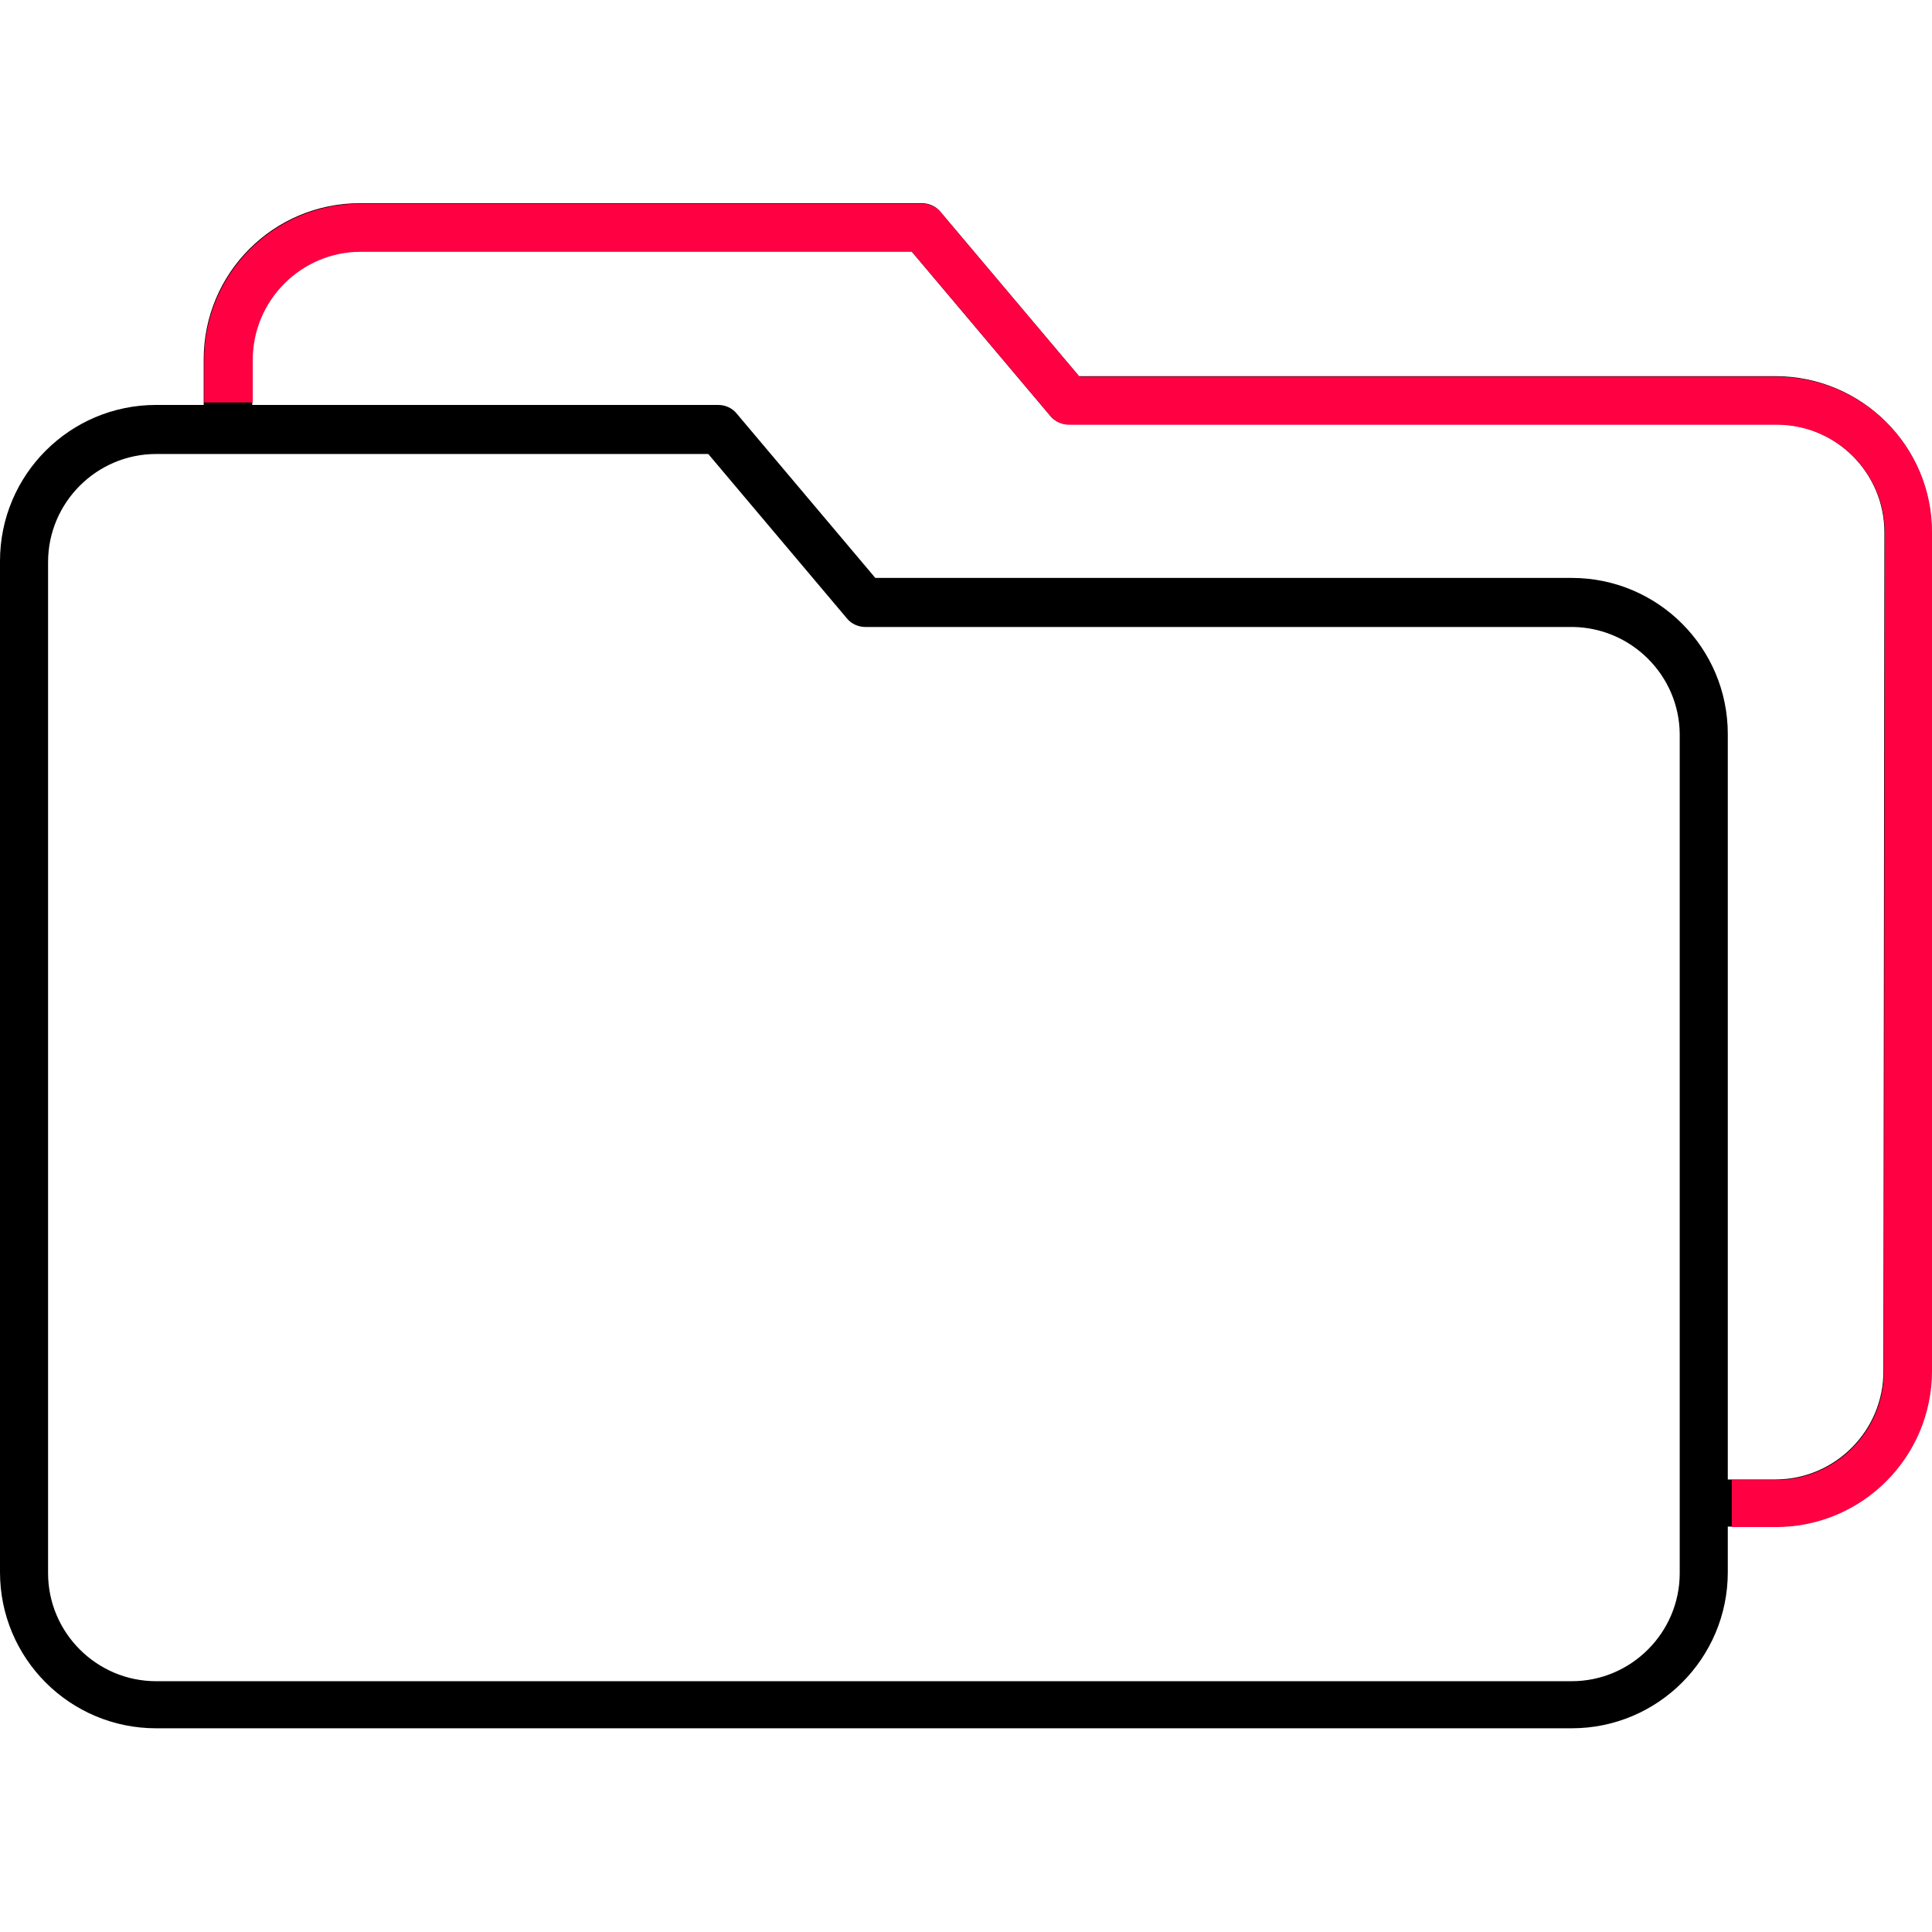
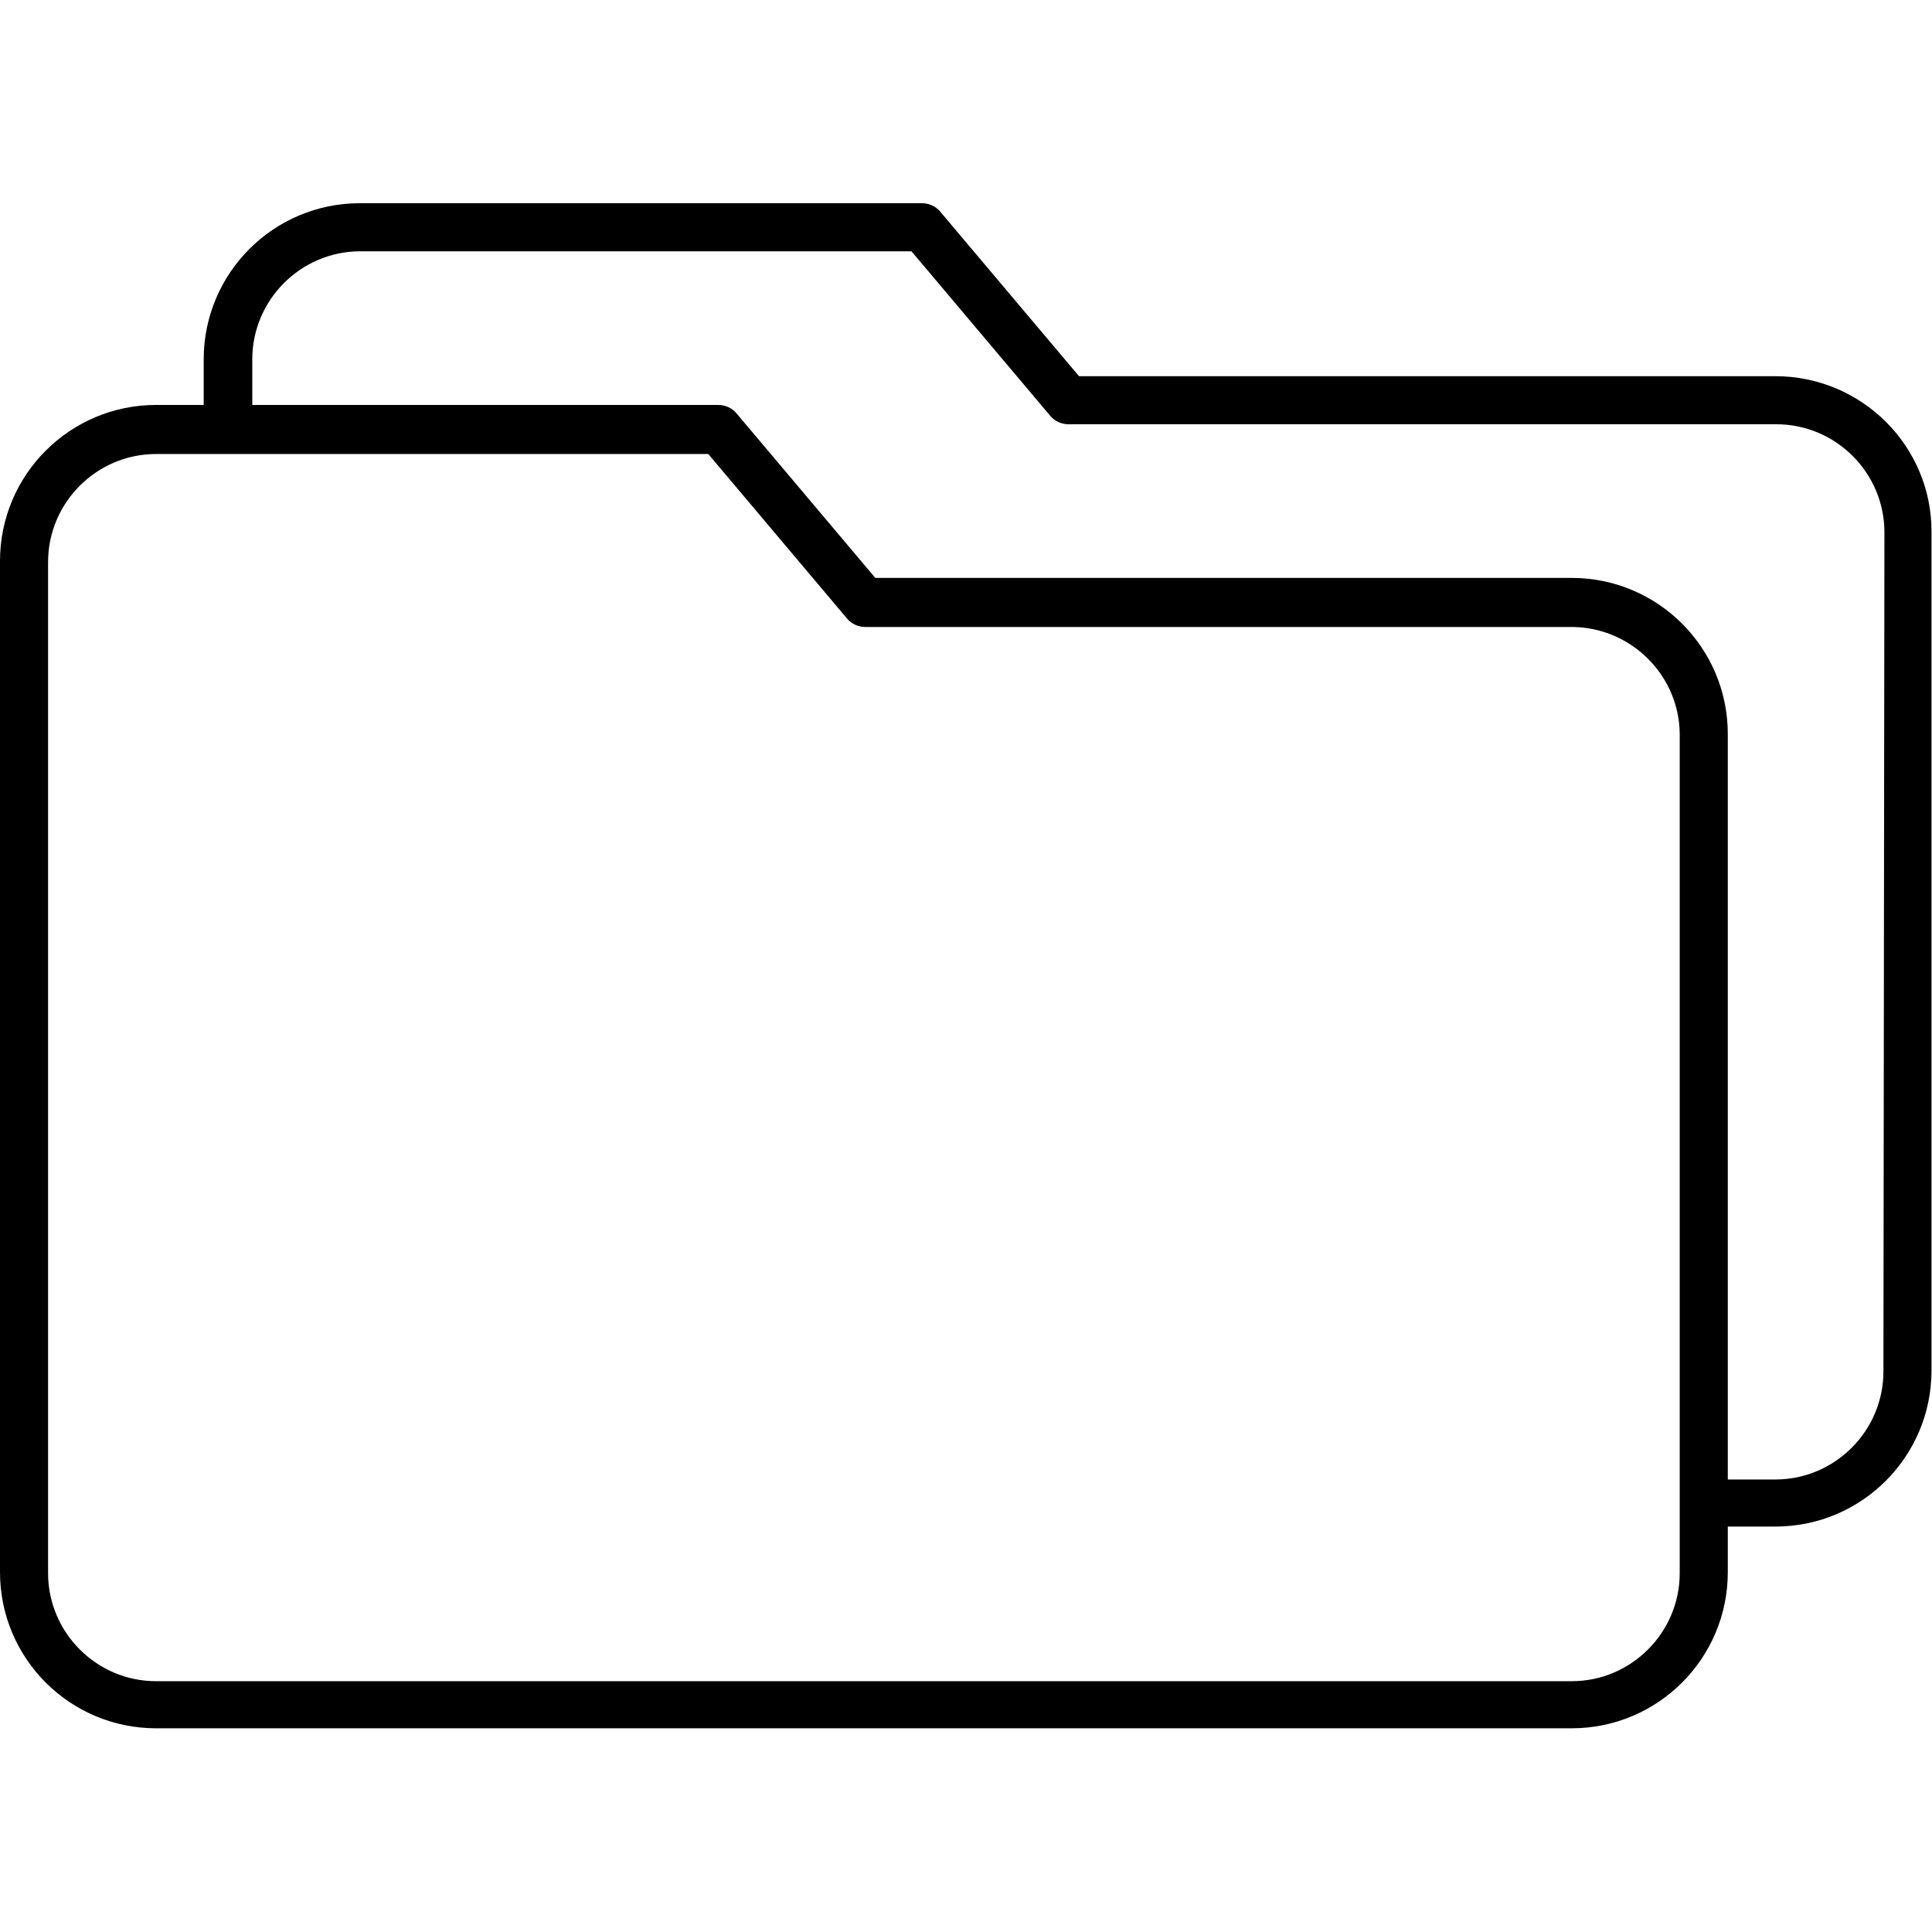
<svg xmlns="http://www.w3.org/2000/svg" version="1.1" id="Capa_1" x="0px" y="0px" viewBox="0 0 389.8 389.8" style="enable-background:new 0 0 389.8 389.8;" xml:space="preserve">
  <style type="text/css">
	.st0{fill:#FF0142;}
</style>
  <g>
    <g>
      <path d="M358.2,75.9H217.7l-28-33.2c-0.9-1.1-2.3-1.7-3.7-1.7H72.6c-17.4,0-31.5,14.1-31.5,31.5v9.2h-9.6    C14.1,81.7,0,95.8,0,113.2v204c0,17.4,14.1,31.5,31.5,31.5h285.6c17.4,0,31.5-14.1,31.5-31.5V308h9.6c17.4,0,31.5-14.1,31.5-31.5    V107.4C389.8,90,375.6,75.9,358.2,75.9z M338.9,298.5v18.9c0,12-9.8,21.8-21.8,21.8H31.5c-12,0-21.8-9.8-21.8-21.8v-204    c0-12,9.8-21.8,21.8-21.8h111.4l28,33.2c0.9,1.1,2.3,1.7,3.7,1.7h142.8c11.8,0.2,21.4,9.8,21.5,21.6L338.9,298.5z M380,276.7    c0,12-9.8,21.8-21.8,21.8h-9.6V148.1c0-17.4-14.1-31.5-31.5-31.5H176.6l-28-33.2c-0.9-1.1-2.3-1.7-3.7-1.7h-94v-9.2    c0-12,9.8-21.8,21.8-21.8h111.2l28,33.2c0.9,1.1,2.3,1.7,3.7,1.7h142.8c12,0,21.8,9.8,21.8,21.8L380,276.7z" />
    </g>
-     <path class="st0" d="M358.3,76H217.8l-28-33.2c-0.9-1.1-2.3-1.7-3.7-1.7H72.7c-17.4,0-31.5,14.1-31.5,31.5v8.6H51v-8.6   c0-12,9.8-21.8,21.8-21.8H184L212,84c0.9,1.1,2.3,1.7,3.7,1.7h142.8c12,0,21.8,9.8,21.8,21.8l-0.2,169.3c0,12-9.8,21.8-21.8,21.8   h-8.9v9.5h8.9c17.4,0,31.5-14.1,31.5-31.5V107.5C389.9,90.1,375.7,76,358.3,76z" />
  </g>
</svg>